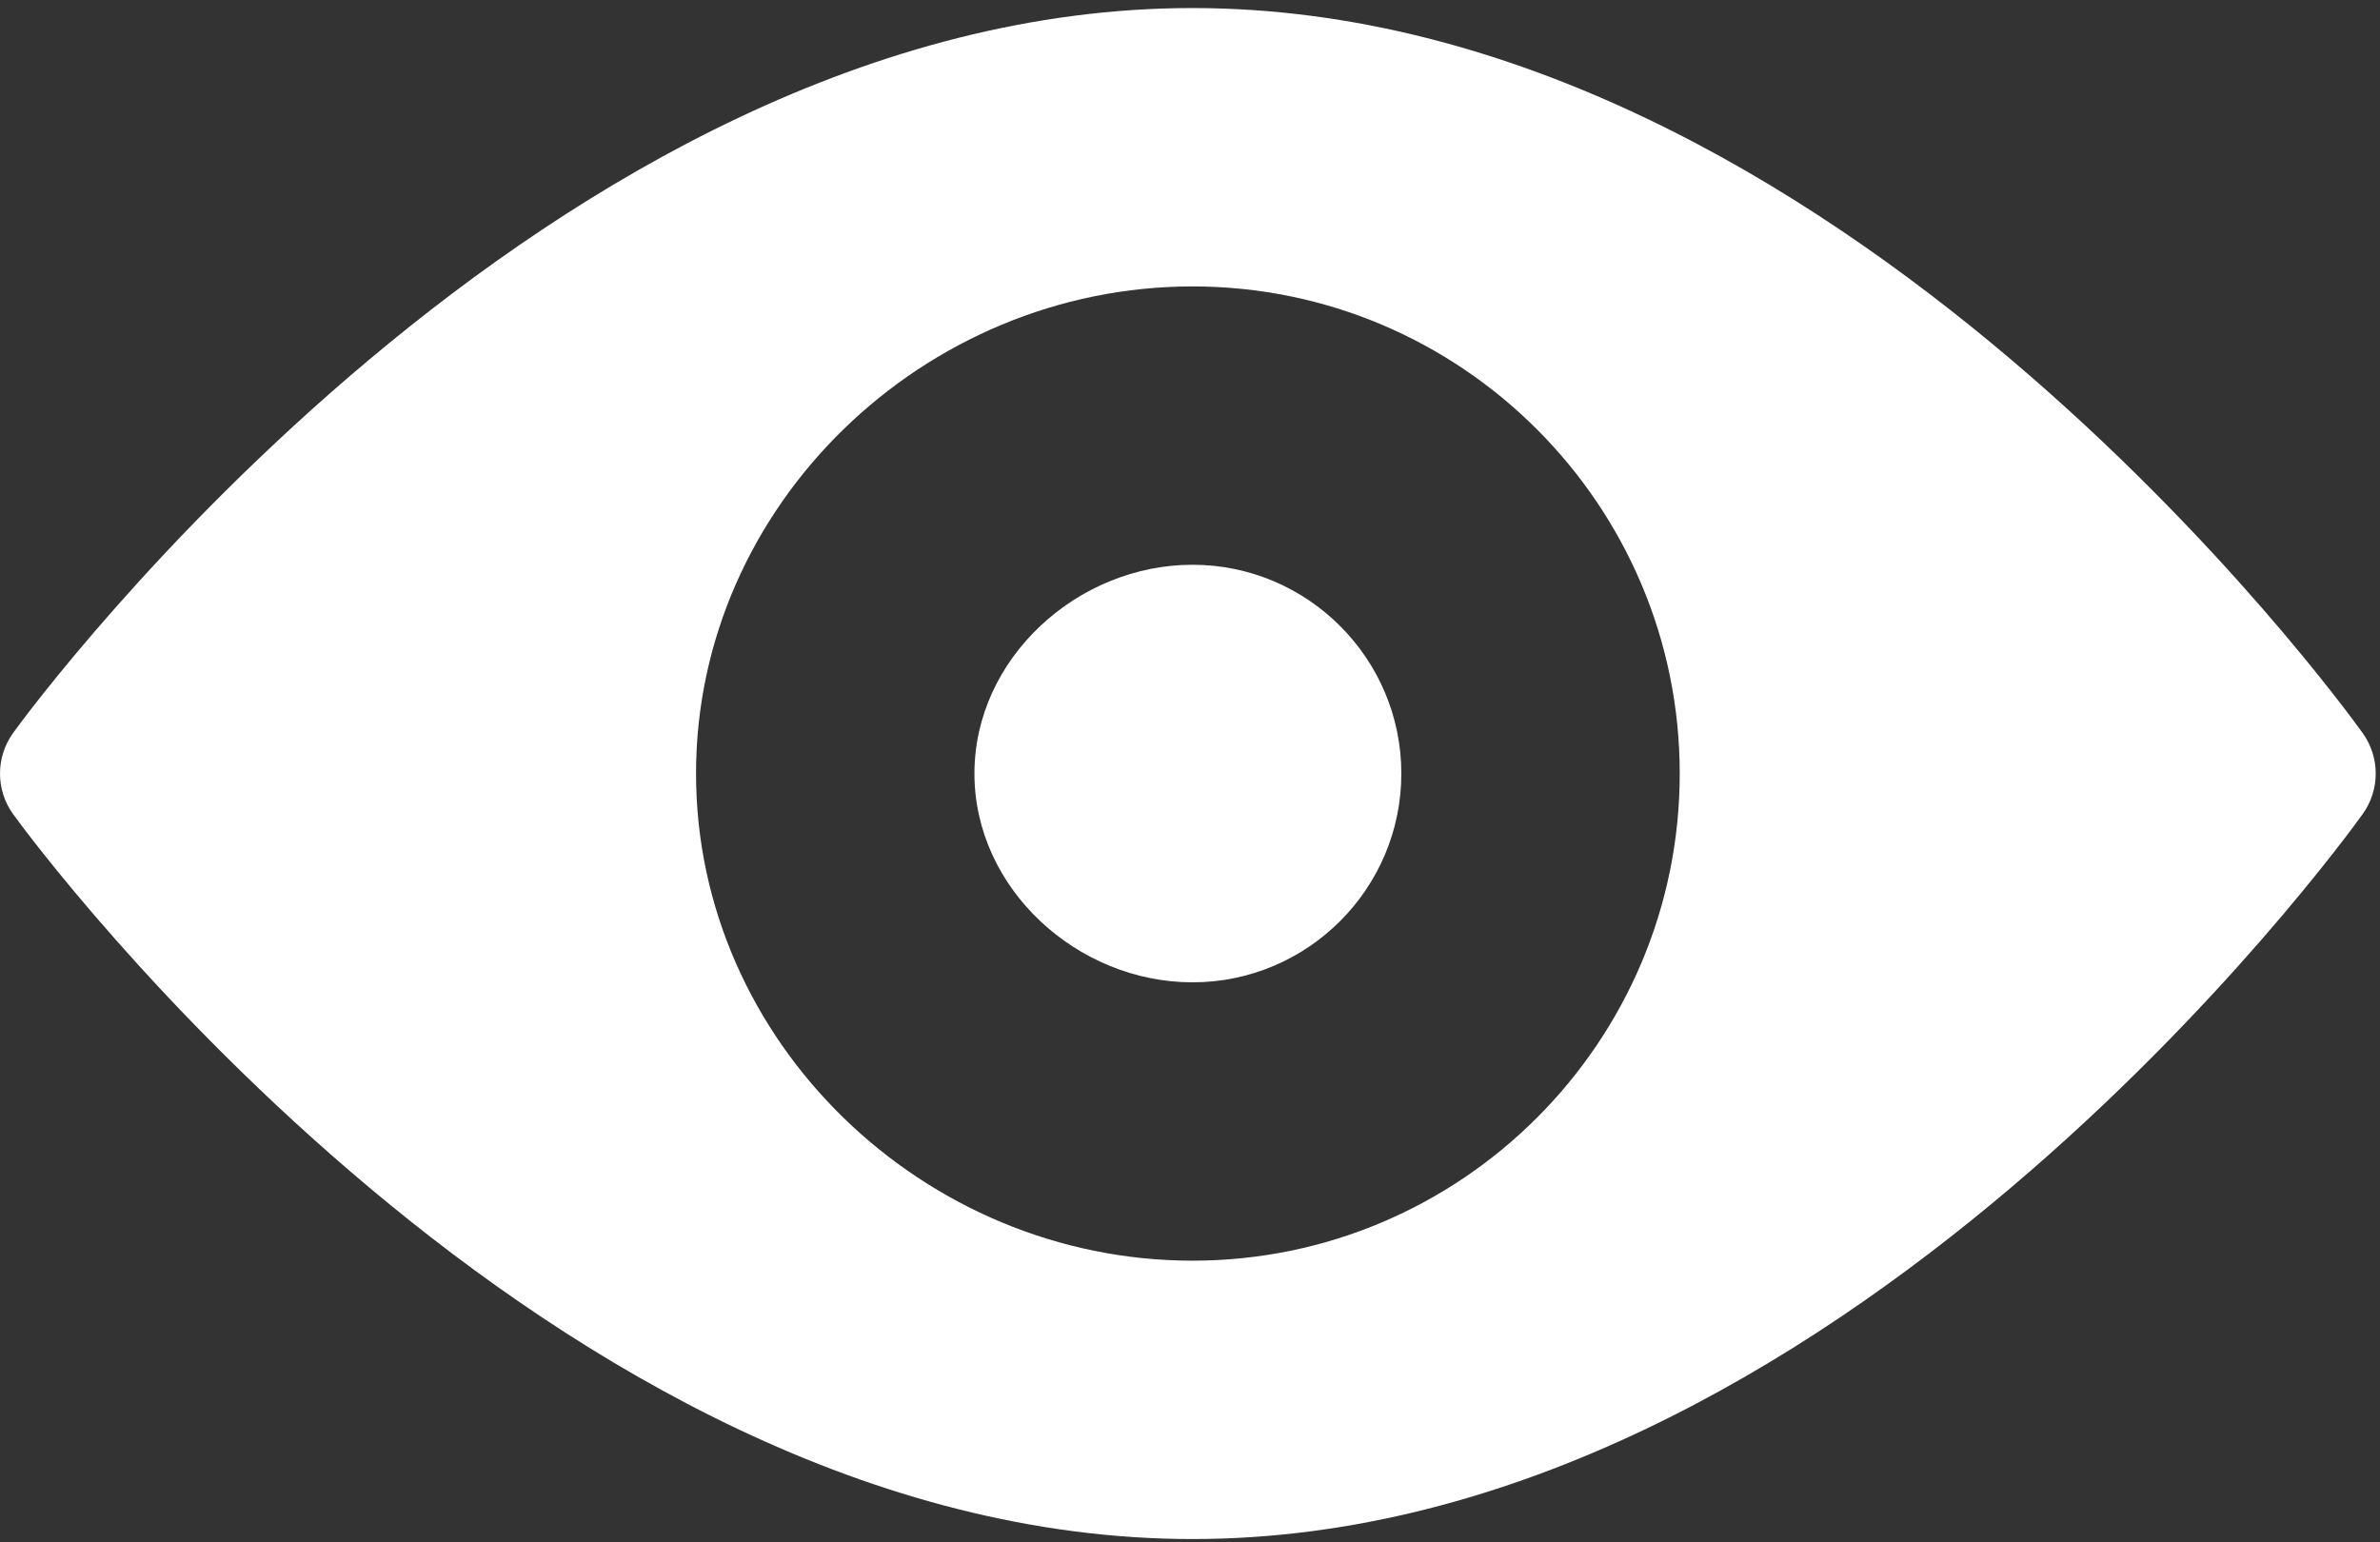
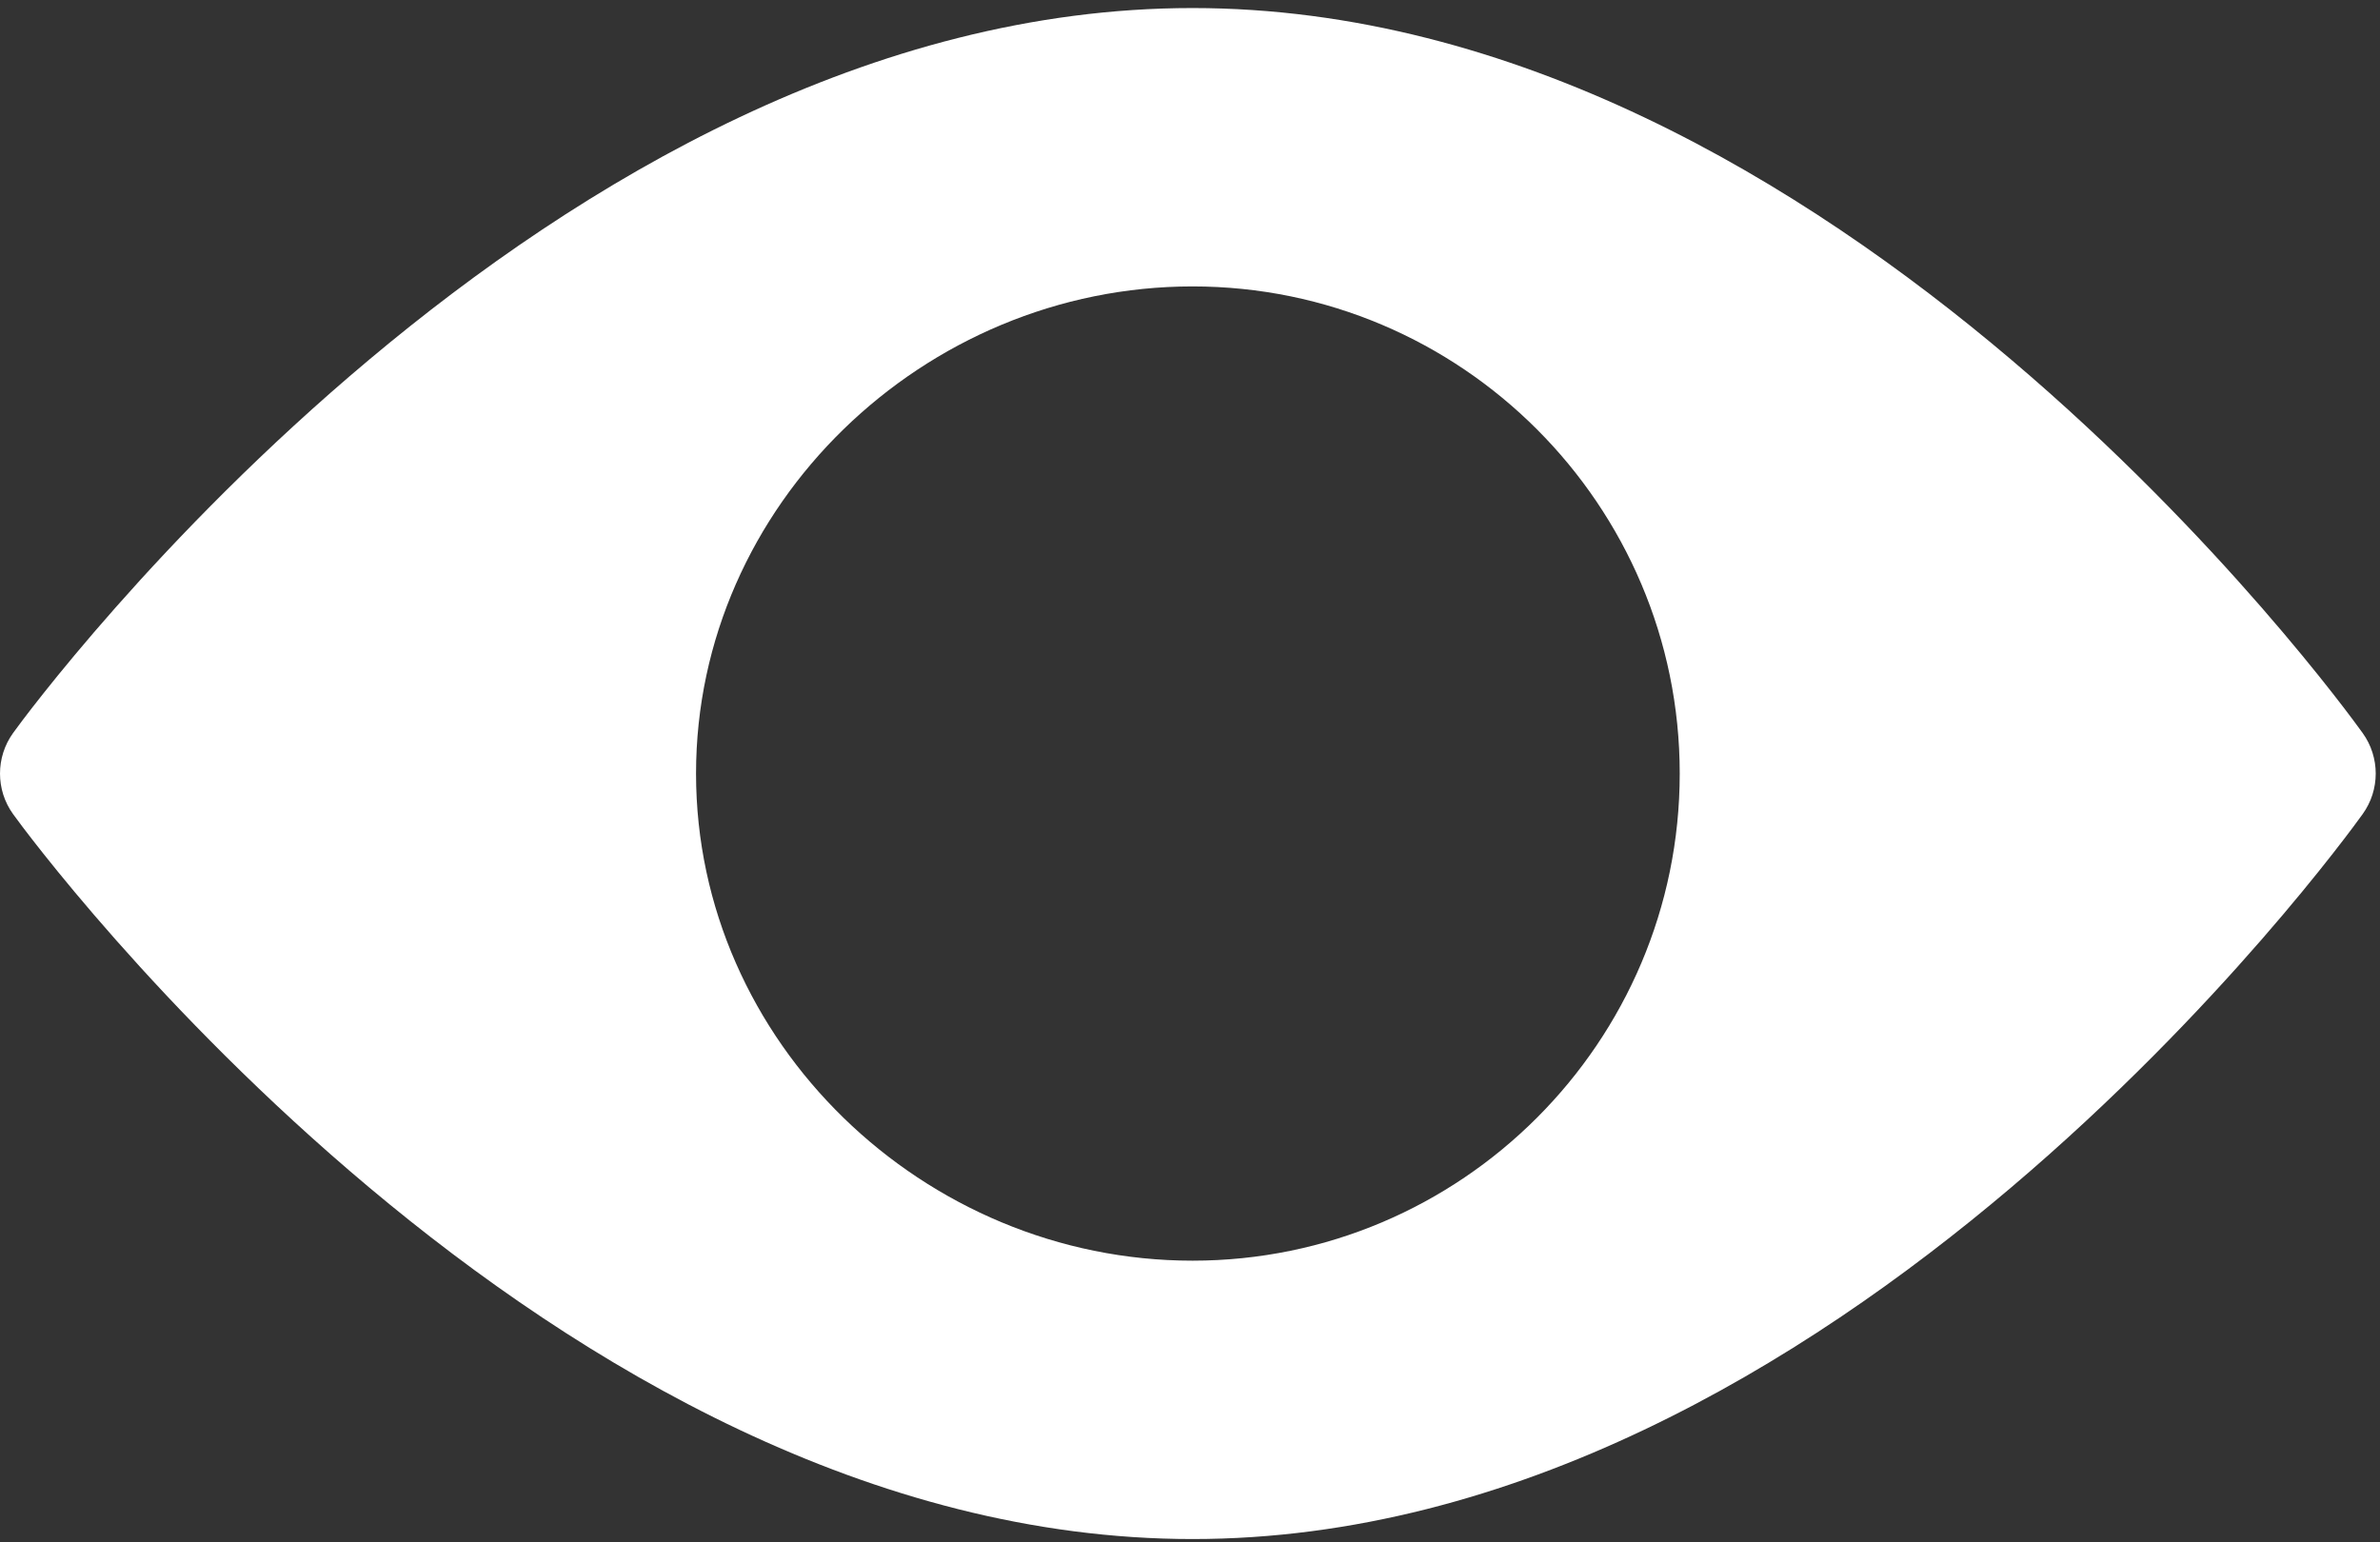
<svg xmlns="http://www.w3.org/2000/svg" width="108" height="70" viewBox="0 0 108 70" fill="none">
  <rect x="0" y="0" width="108" height="70" fill="#333333" stroke="none" />
  <path d="M107.214 33.27C106.251 31.924 83.311 0.365 54.115 0.365C24.916 0.365 1.554 31.924 0.592 33.27C-0.197 34.369 -0.197 35.849 0.592 36.946C1.554 38.291 24.916 69.85 54.115 69.85C83.311 69.85 106.251 38.291 107.214 36.946C108.003 35.849 108.003 34.368 107.214 33.27ZM54.115 57.216C41.925 57.216 31.585 47.297 31.585 35.108C31.585 22.918 41.925 12.999 54.115 12.999C66.304 12.999 76.223 22.918 76.223 35.108C76.223 47.297 66.304 57.216 54.115 57.216Z" fill="white" />
-   <path d="M54.114 25.632C48.889 25.632 44.218 29.884 44.218 35.108C44.218 40.334 48.889 44.583 54.114 44.583C59.338 44.583 63.59 40.334 63.59 35.108C63.59 29.884 59.338 25.632 54.114 25.632Z" fill="white" />
</svg>